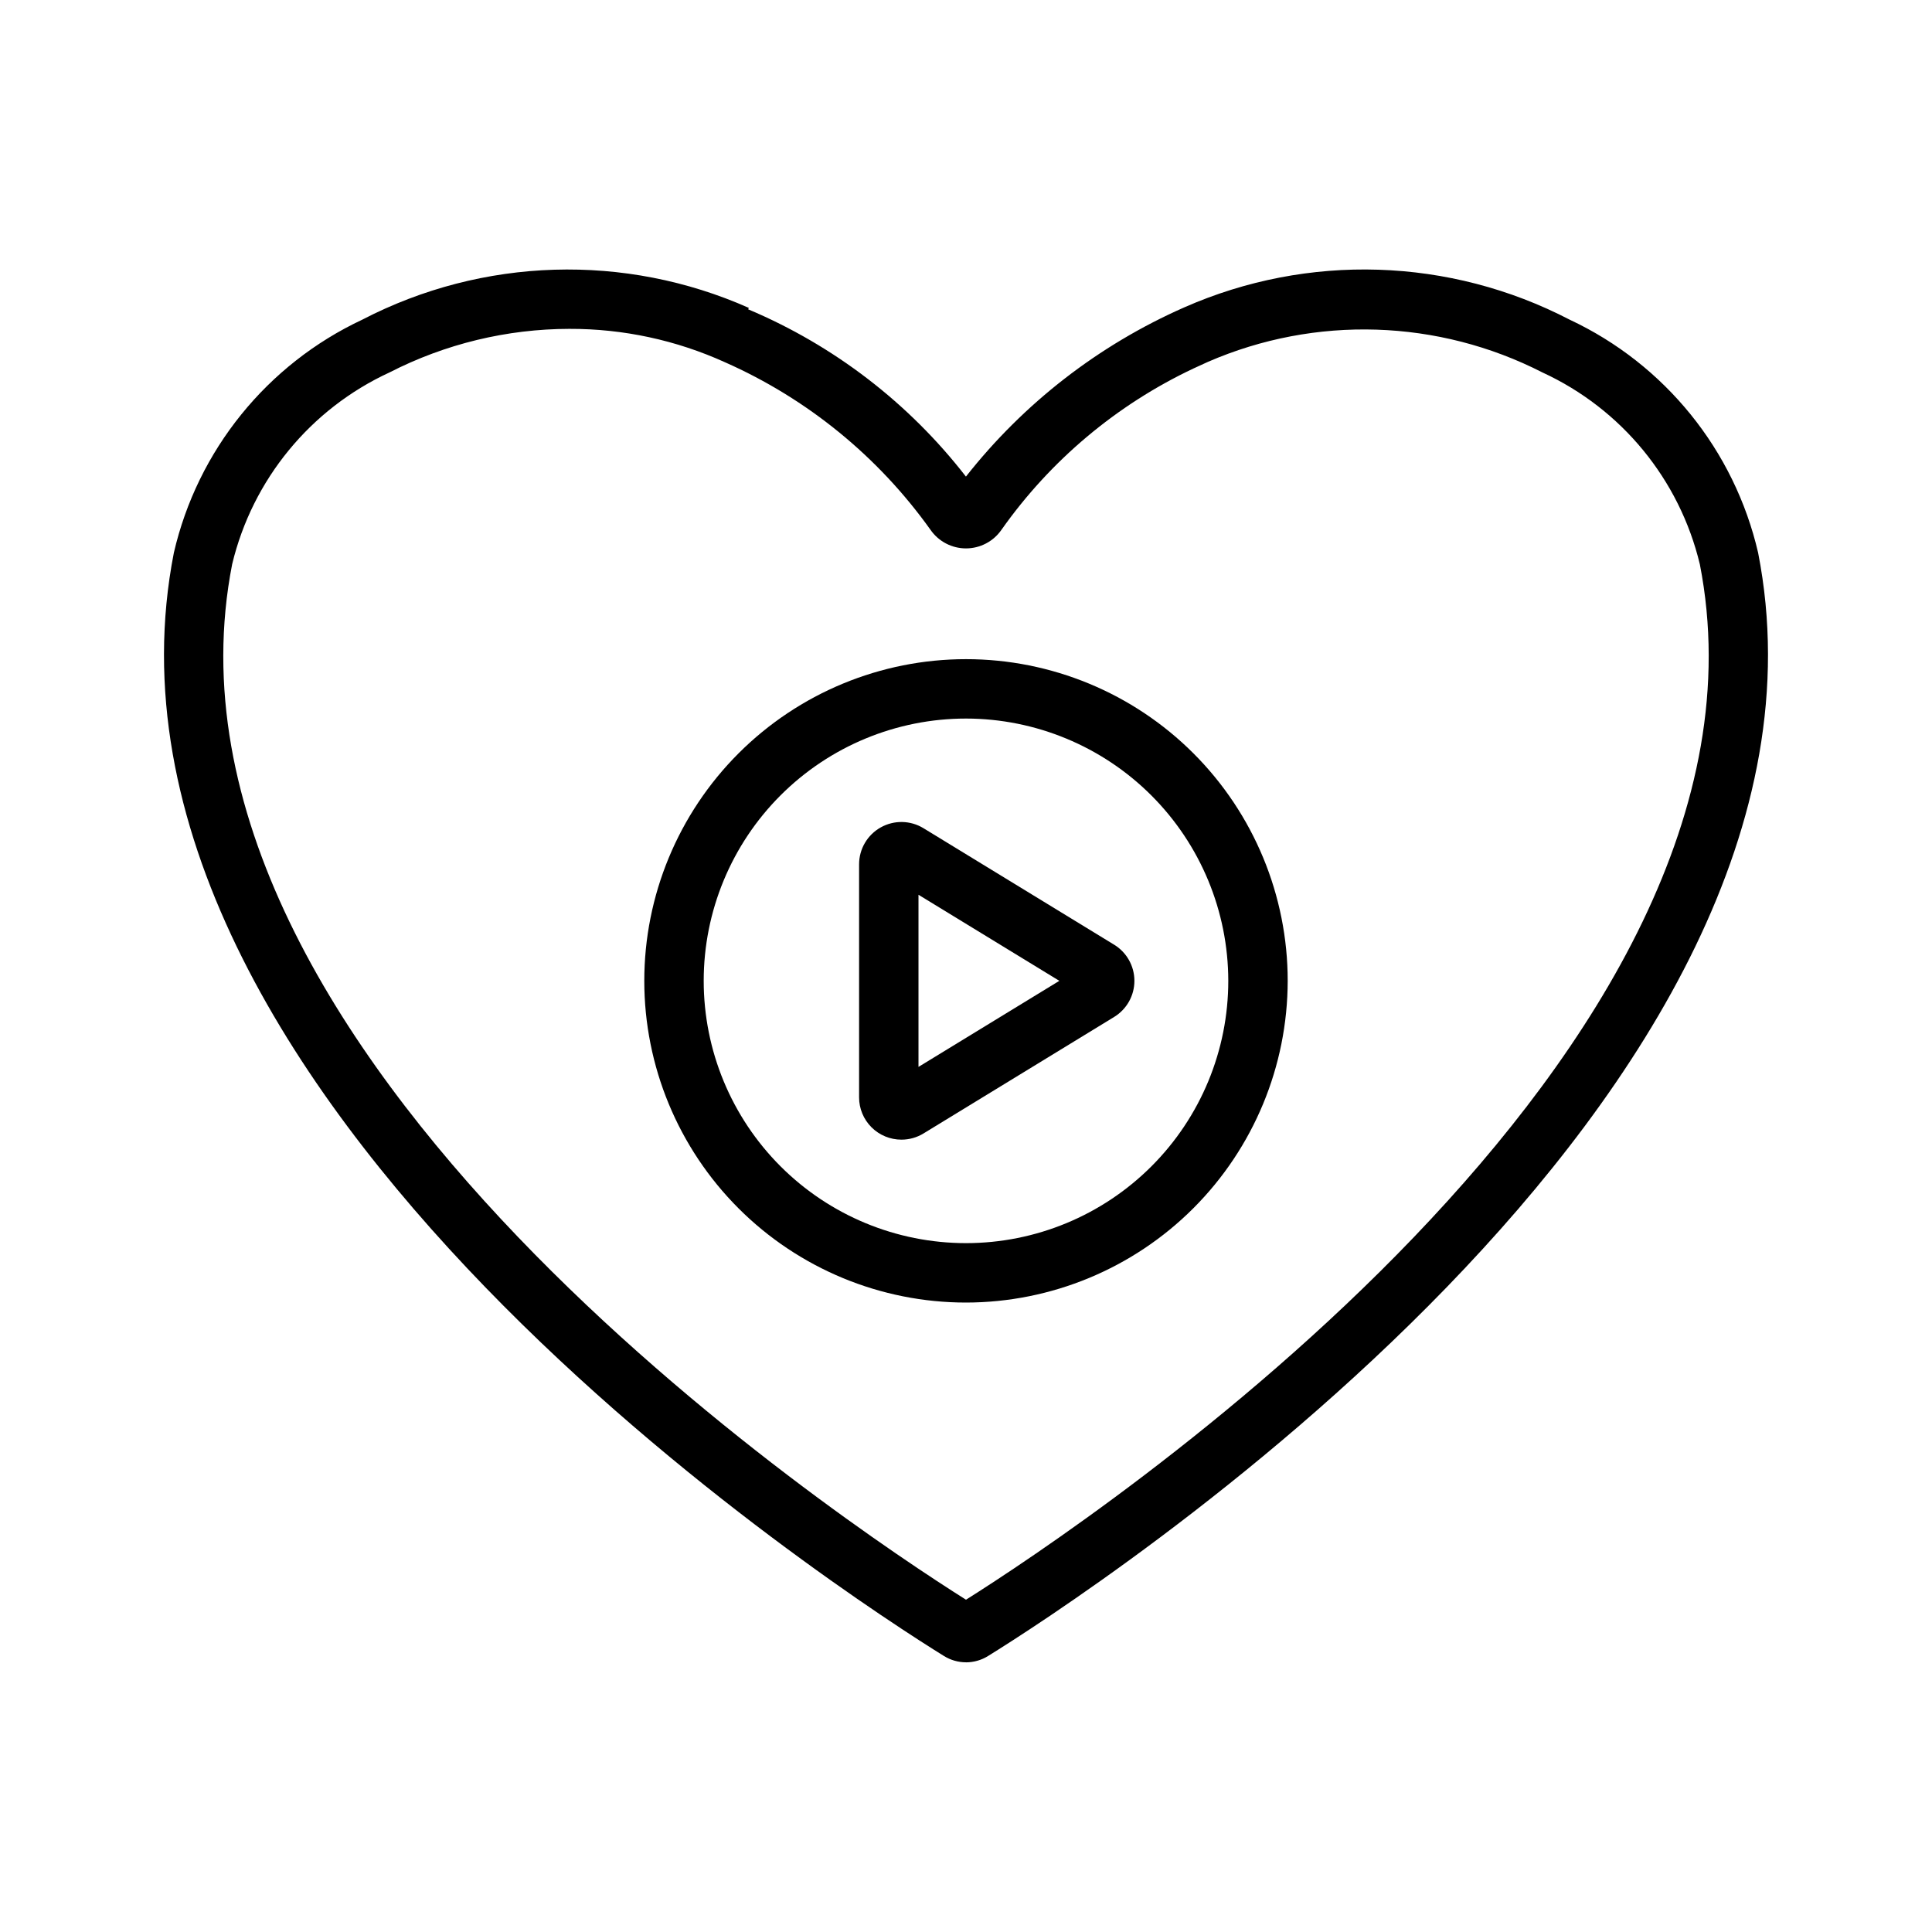
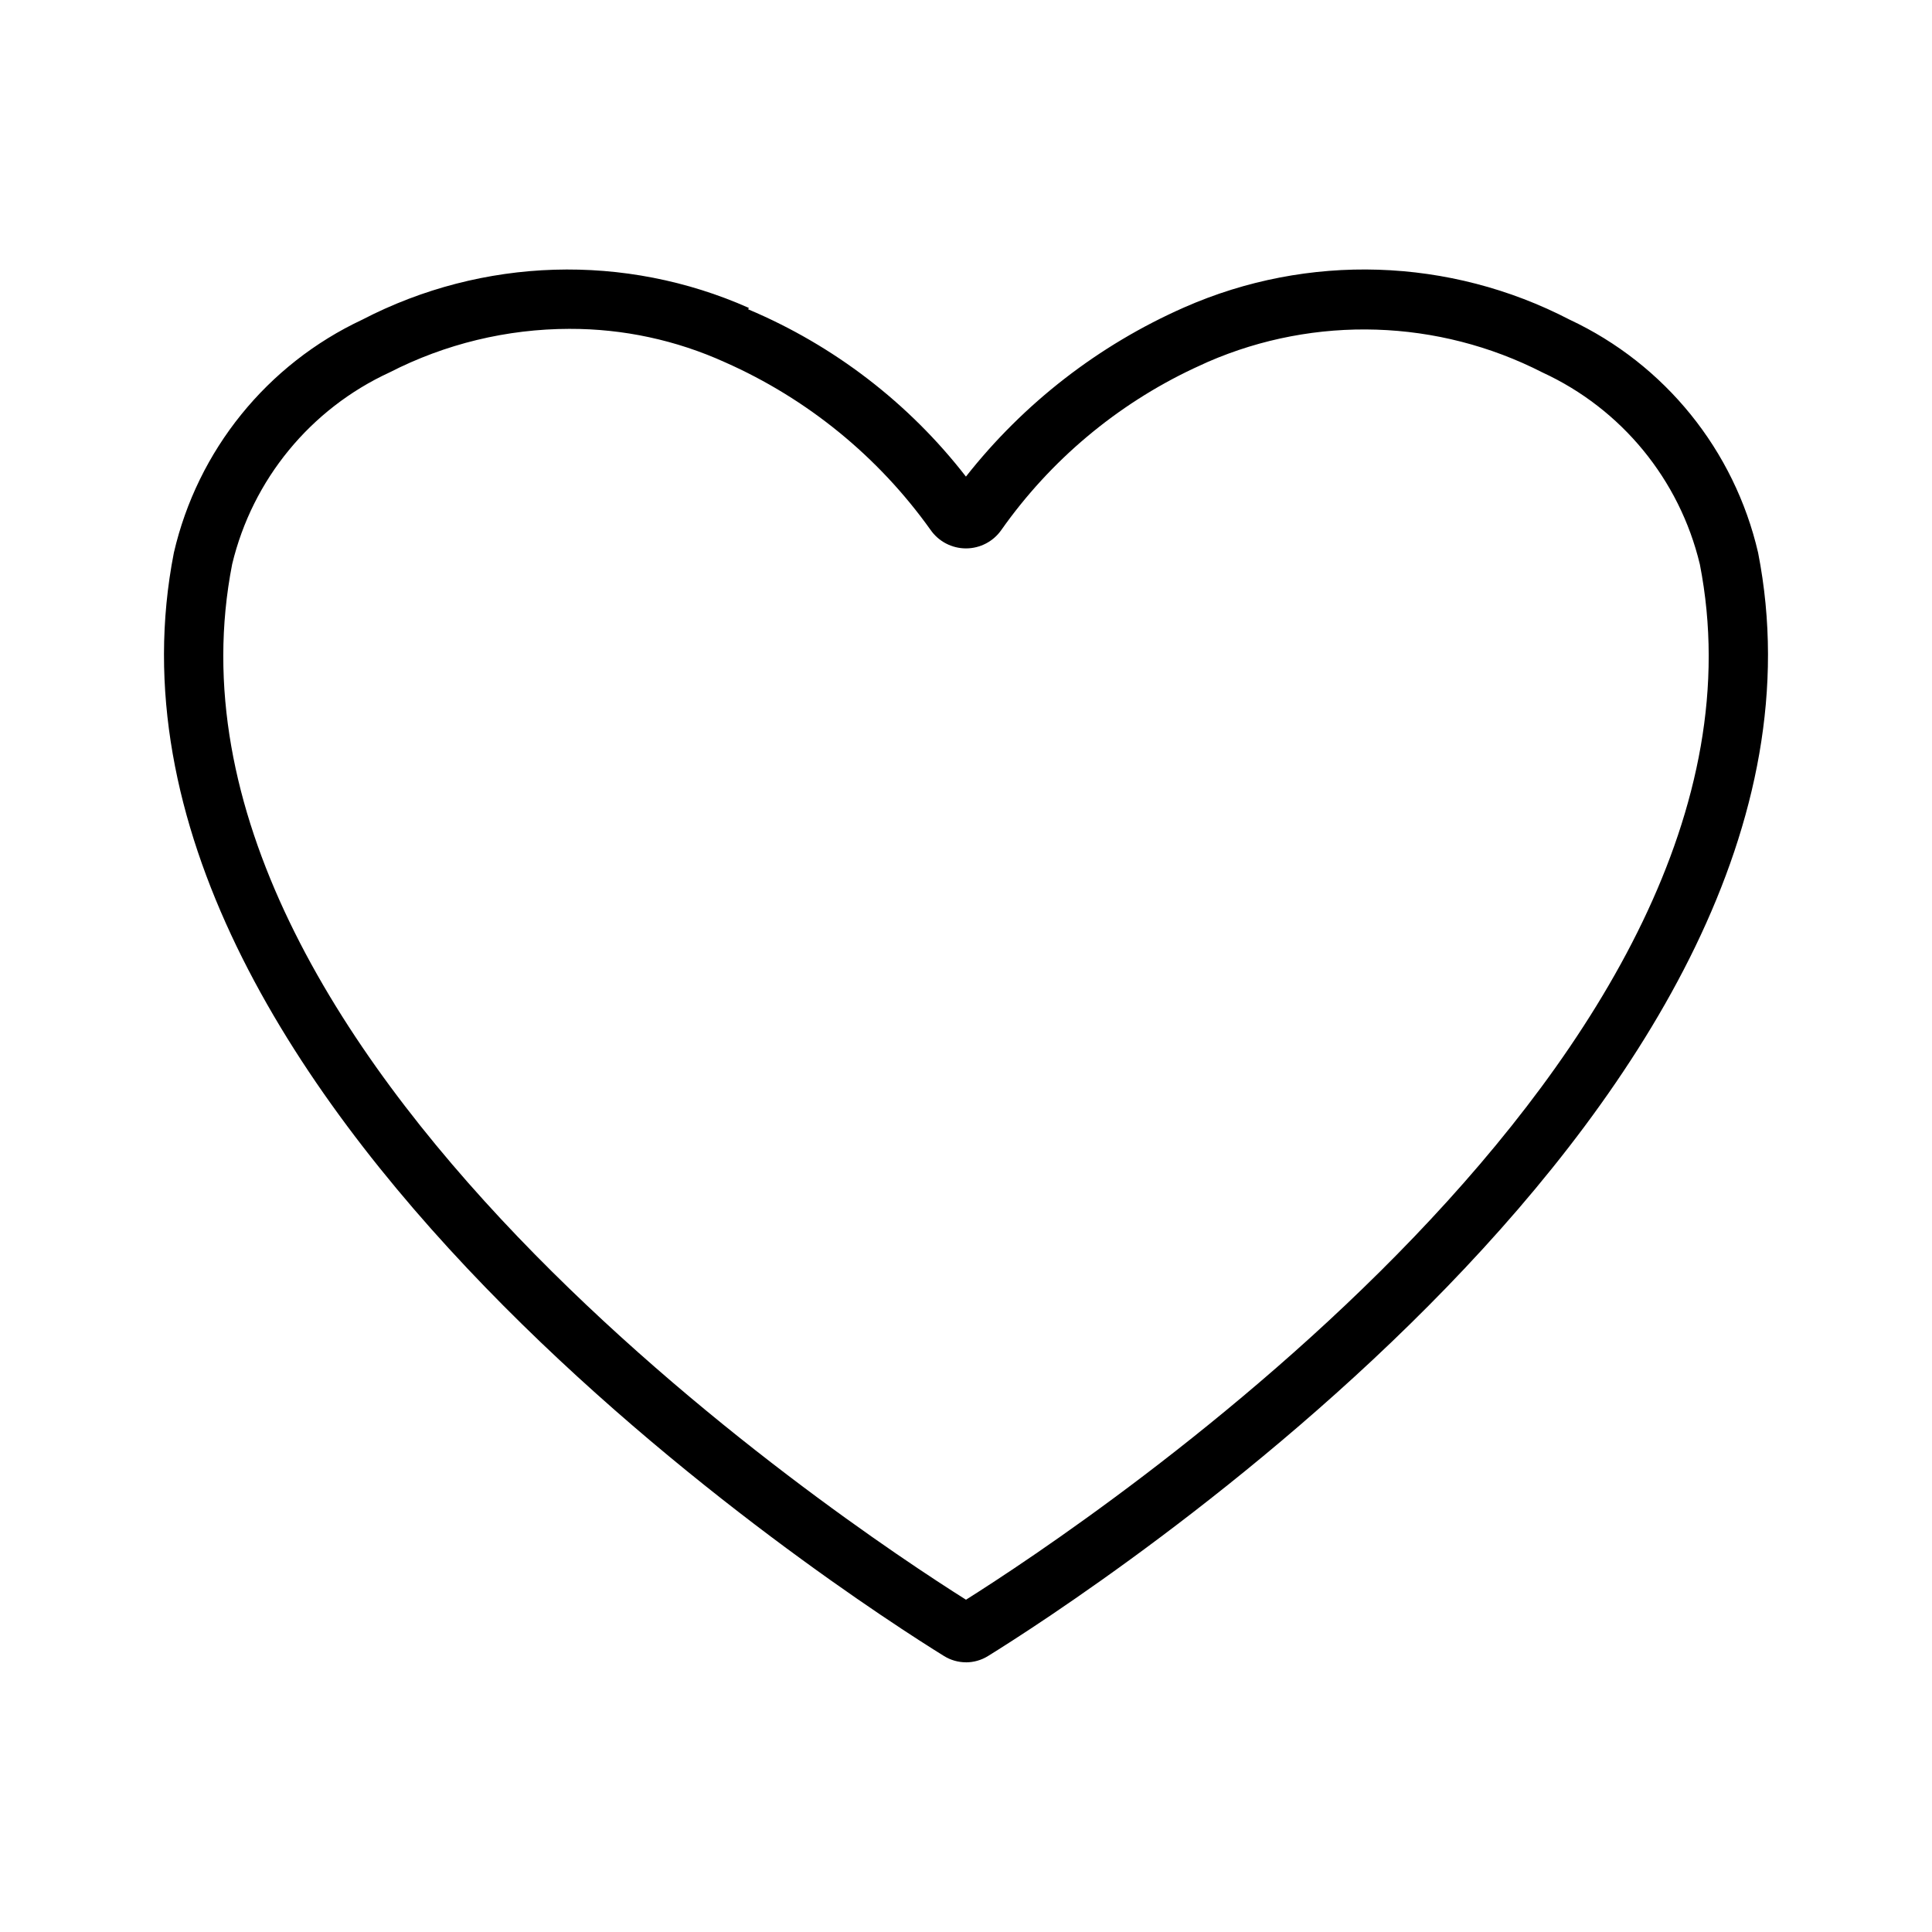
<svg xmlns="http://www.w3.org/2000/svg" fill="#000000" width="800px" height="800px" version="1.1" viewBox="144 144 512 512">
  <g>
    <path d="m400 584.53c-2.055-0.004-4.066-0.578-5.812-1.656-23.875-14.777-232.32-148.44-204.11-292.4 6.289-27.168 24.707-49.941 49.957-61.773 31.895-16.539 69.578-17.684 102.41-3.109l-0.172 0.379c22.723 9.578 42.598 24.844 57.711 44.332 15.316-19.453 35.18-34.852 57.84-44.836 32.781-14.457 70.352-13.266 102.15 3.246 25.242 11.832 43.656 34.602 49.945 61.766 28.211 143.96-180.23 277.62-204.09 292.39-1.75 1.086-3.769 1.664-5.832 1.668zm-105.06-353.38c-16.598 0.02-32.957 3.981-47.727 11.555-20.938 9.656-36.301 28.375-41.684 50.797-25.414 129.67 162.5 254.29 194.47 274.44 31.922-20.113 219.89-144.75 194.47-274.44h-0.004c-5.383-22.418-20.738-41.133-41.676-50.785-27.652-14.156-60.191-15.191-88.684-2.816l-3.82 1.75c-20.379 9.617-37.914 24.355-50.902 42.77-2.133 3.074-5.641 4.906-9.383 4.91-3.746 0-7.254-1.832-9.391-4.902-13.844-19.418-32.648-34.758-54.453-44.414-12.945-5.879-27.004-8.902-41.223-8.863z" />
-     <path d="m382.89 446.02c-2.977 0.004-5.832-1.18-7.938-3.281-2.106-2.106-3.289-4.957-3.285-7.934v-61.746c0-4.062 2.191-7.805 5.734-9.789 3.543-1.984 7.879-1.902 11.34 0.219l50.516 30.867v-0.004c3.336 2.039 5.371 5.668 5.371 9.578s-2.035 7.535-5.371 9.574l-50.516 30.871c-1.762 1.078-3.785 1.645-5.852 1.645zm4.519-64.898v45.617l37.328-22.809z" />
-     <path d="m400 489.19c-22.613 0-44.297-8.98-60.285-24.969-15.988-15.988-24.973-37.672-24.973-60.285 0-22.609 8.984-44.293 24.973-60.285 15.988-15.988 37.672-24.969 60.285-24.969 22.609 0 44.293 8.98 60.281 24.969 15.988 15.992 24.973 37.676 24.973 60.285-0.027 22.605-9.016 44.273-25 60.258-15.98 15.98-37.652 24.973-60.254 24.996zm0-154.77v0.004c-18.438 0-36.117 7.32-49.152 20.355-13.035 13.039-20.359 30.719-20.359 49.152 0 18.438 7.324 36.117 20.359 49.152 13.035 13.035 30.715 20.359 49.152 20.359 18.434 0 36.113-7.324 49.148-20.359 13.039-13.035 20.359-30.715 20.359-49.152-0.02-18.43-7.348-36.098-20.379-49.129s-30.703-20.359-49.129-20.379z" />
  </g>
</svg>